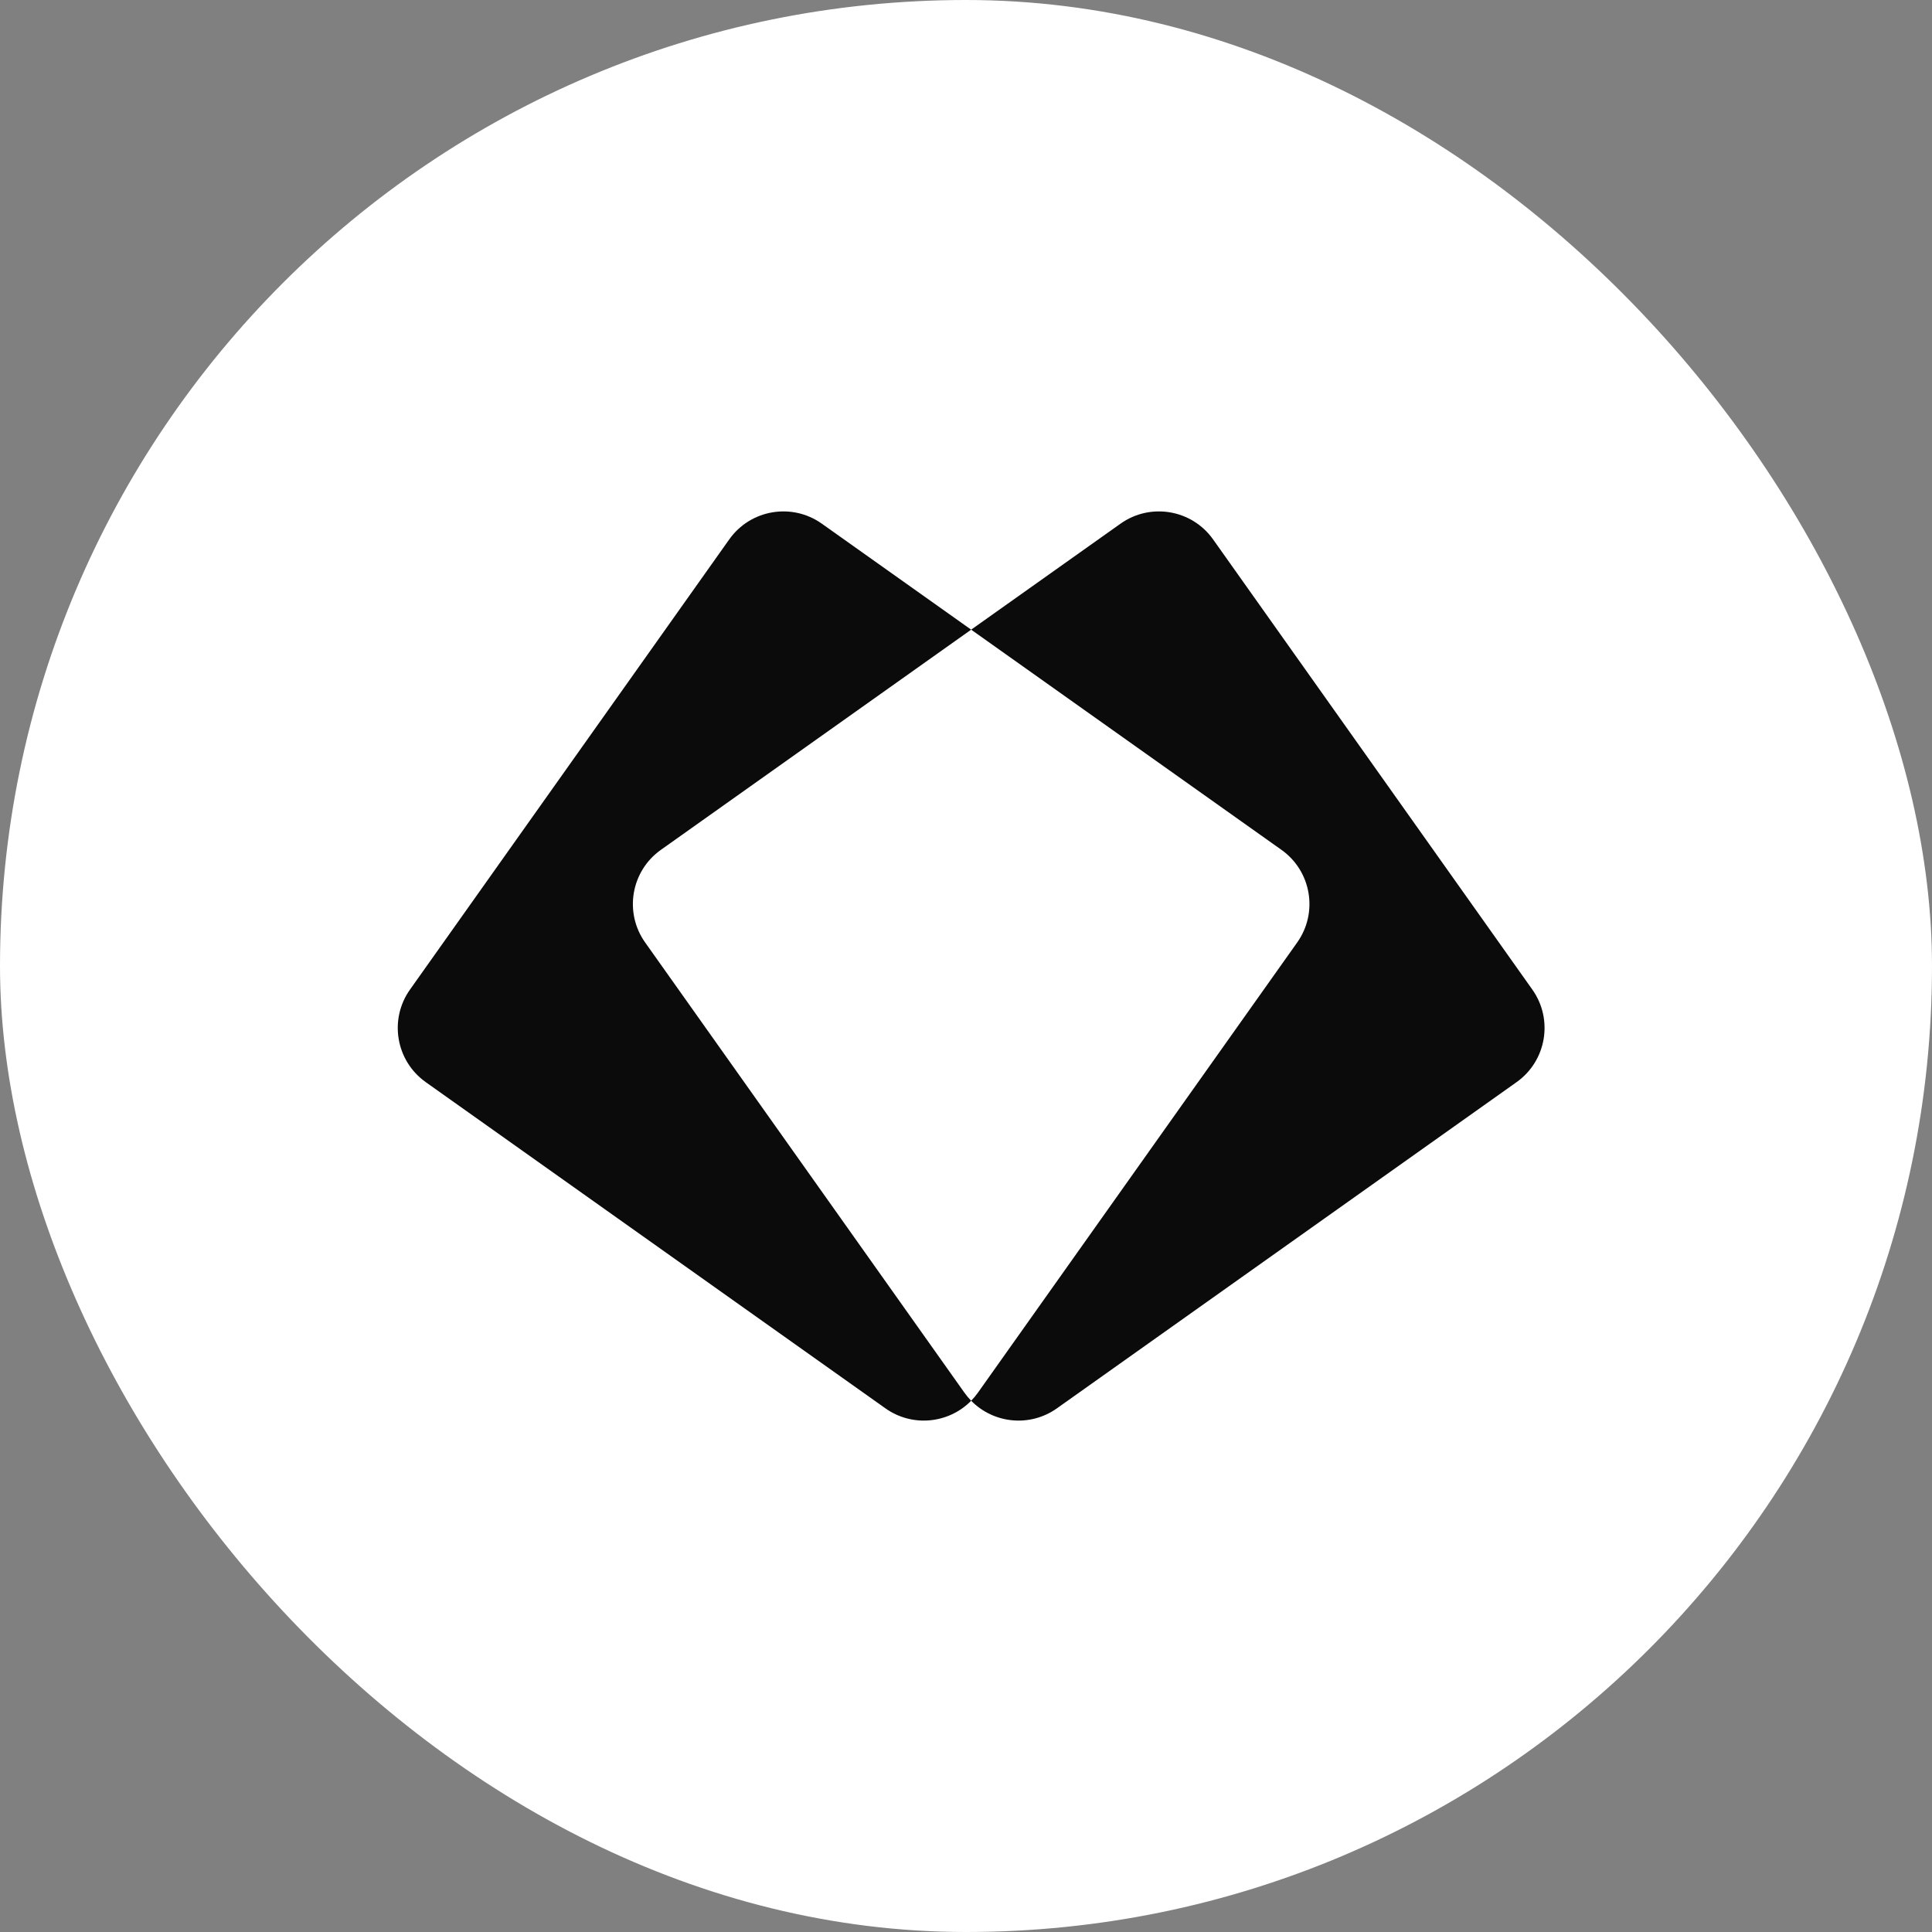
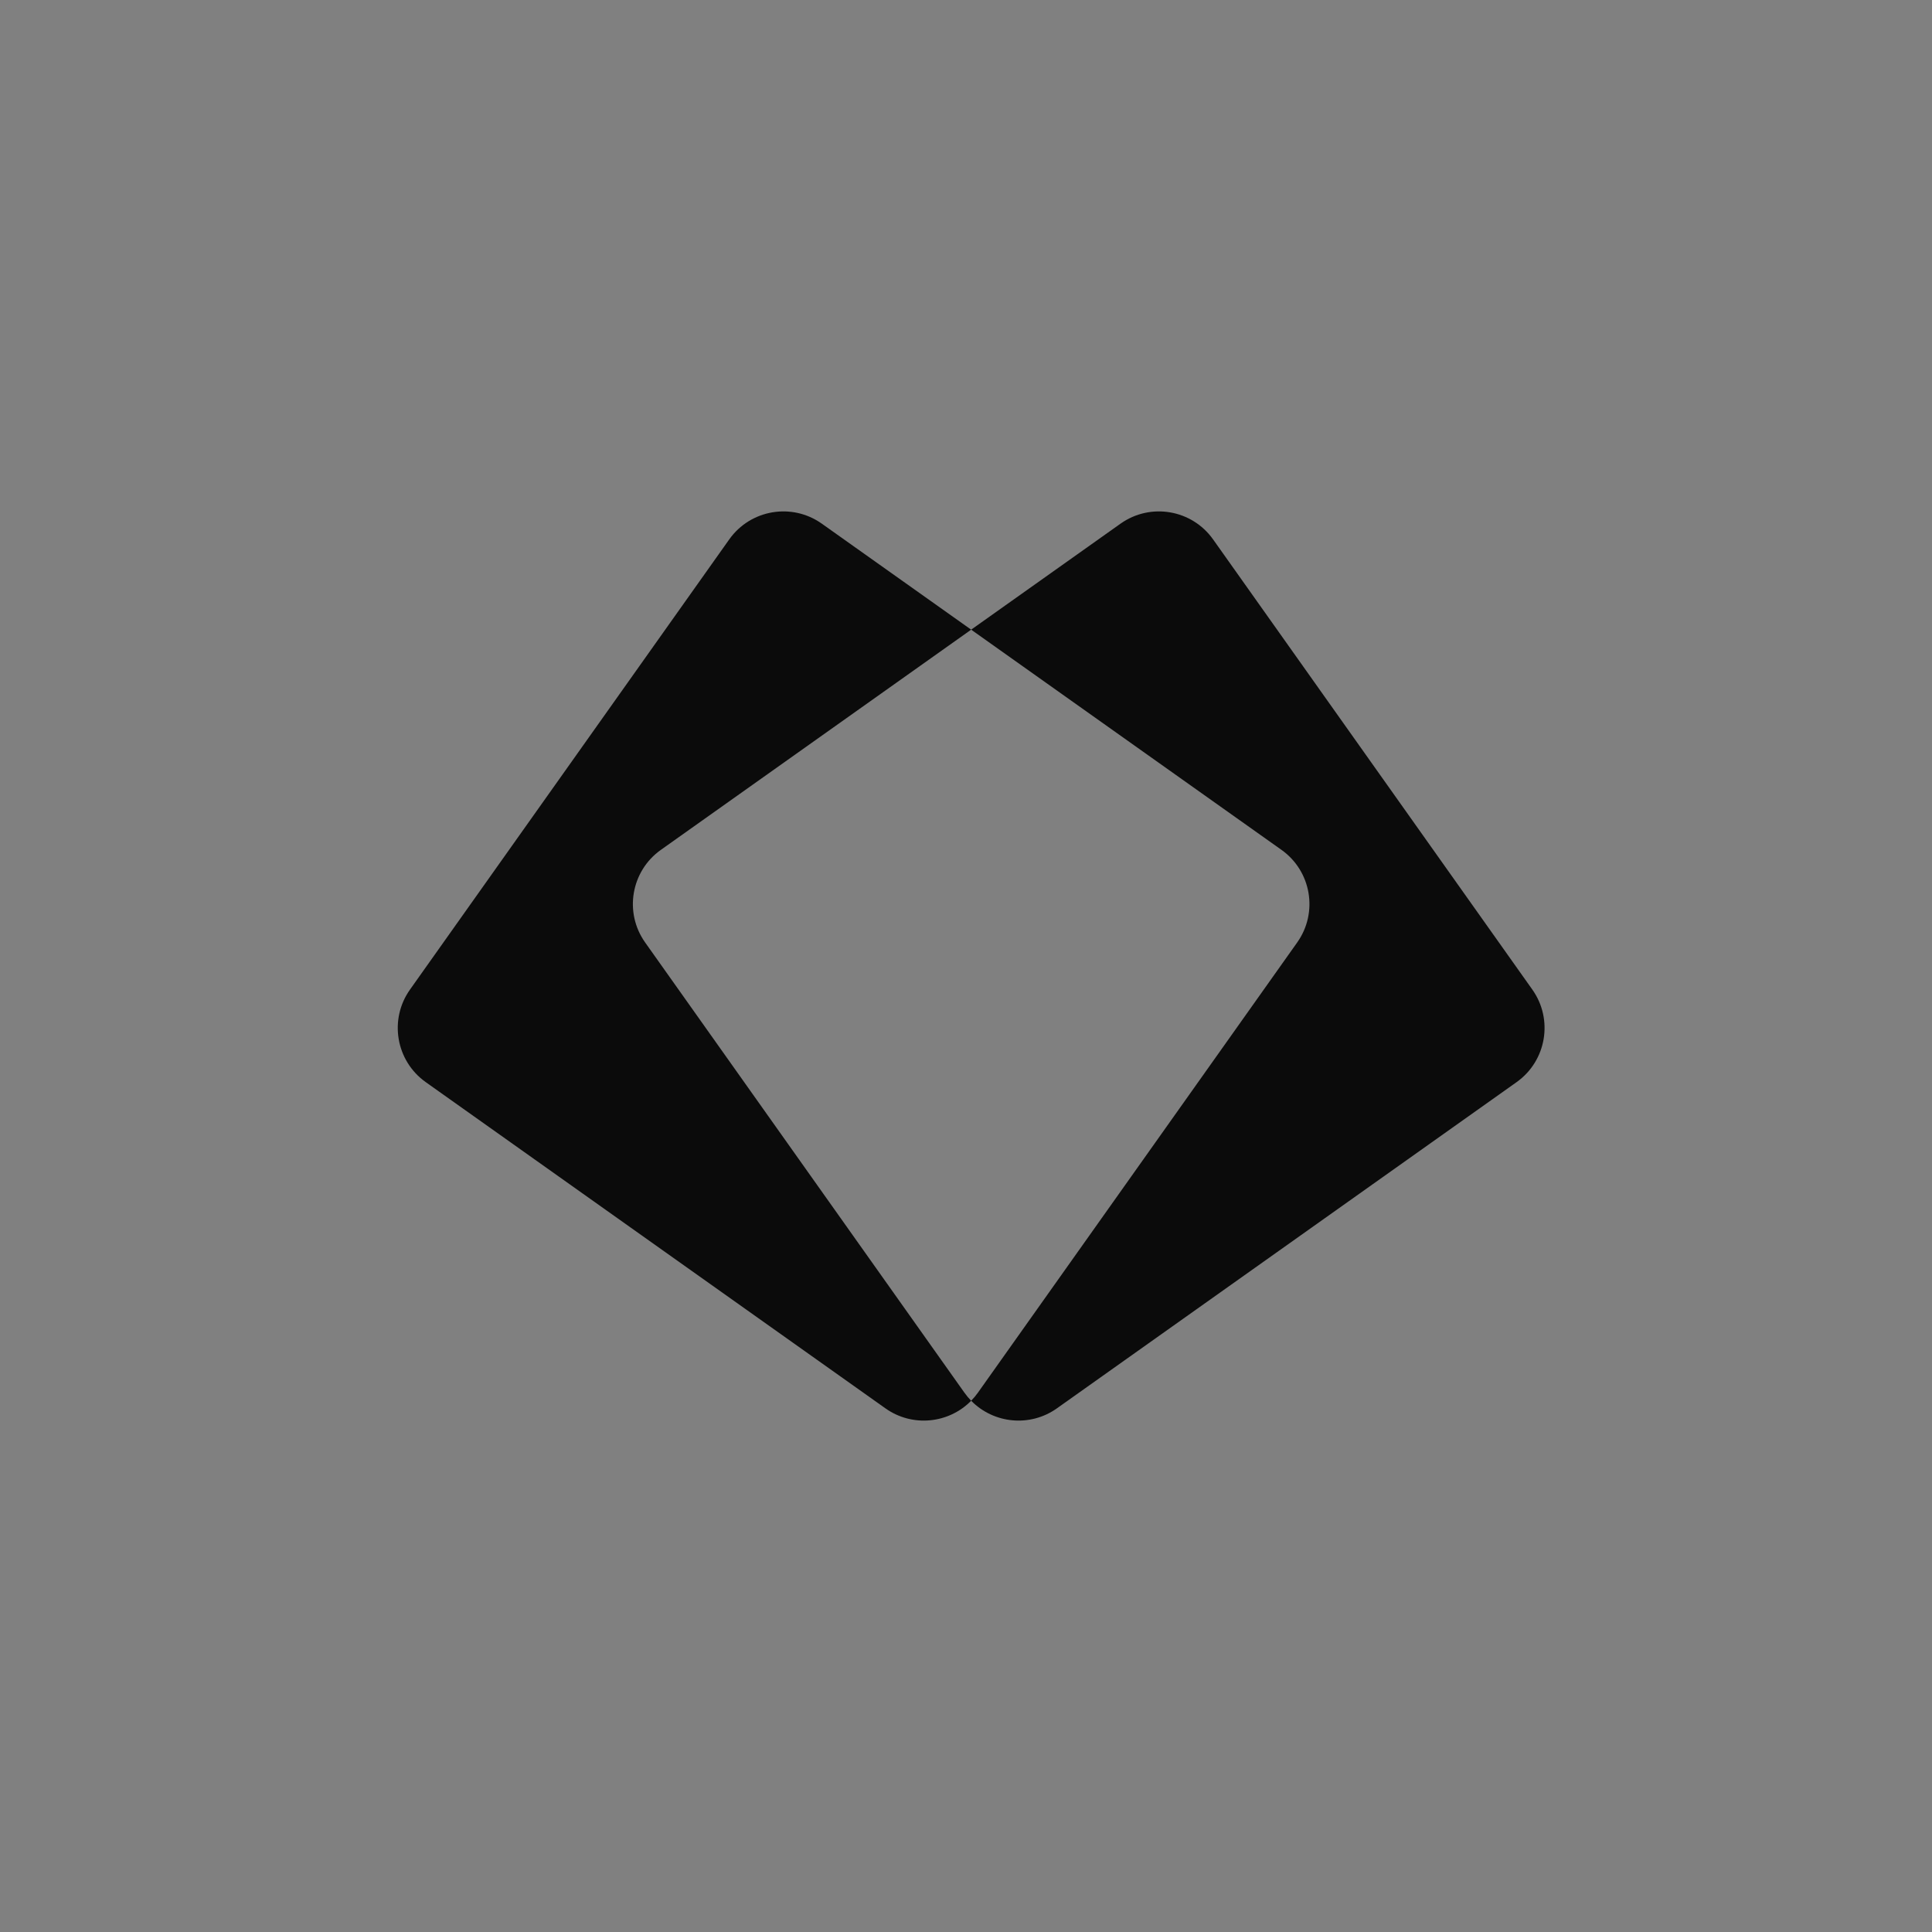
<svg xmlns="http://www.w3.org/2000/svg" width="170" height="170" viewBox="0 0 170 170" fill="none">
  <rect x="0" y="0" width="170" height="170" fill="#808080" stroke="none" />
-   <rect width="170" height="170" rx="85" fill="white" />
  <path fill-rule="evenodd" clip-rule="evenodd" d="M72.312 46.078C69.68 44.211 66.034 44.831 64.167 47.463L36.078 87.072C34.211 89.704 34.831 93.351 37.462 95.219L77.909 123.922C80.282 125.606 83.48 125.267 85.454 123.254C87.429 125.267 90.627 125.606 93 123.922L133.447 95.219C136.078 93.351 136.698 89.704 134.831 87.072L106.742 47.463C104.875 44.831 101.229 44.211 98.597 46.078L85.454 55.405L72.312 46.078ZM85.454 55.405L58.151 74.781C55.519 76.649 54.9 80.296 56.766 82.928L84.856 122.537C85.039 122.796 85.24 123.035 85.454 123.254C85.669 123.035 85.87 122.796 86.053 122.537L114.143 82.928C116.01 80.296 115.39 76.649 112.759 74.781L85.454 55.405Z" fill="#0B0B0B" />
</svg>